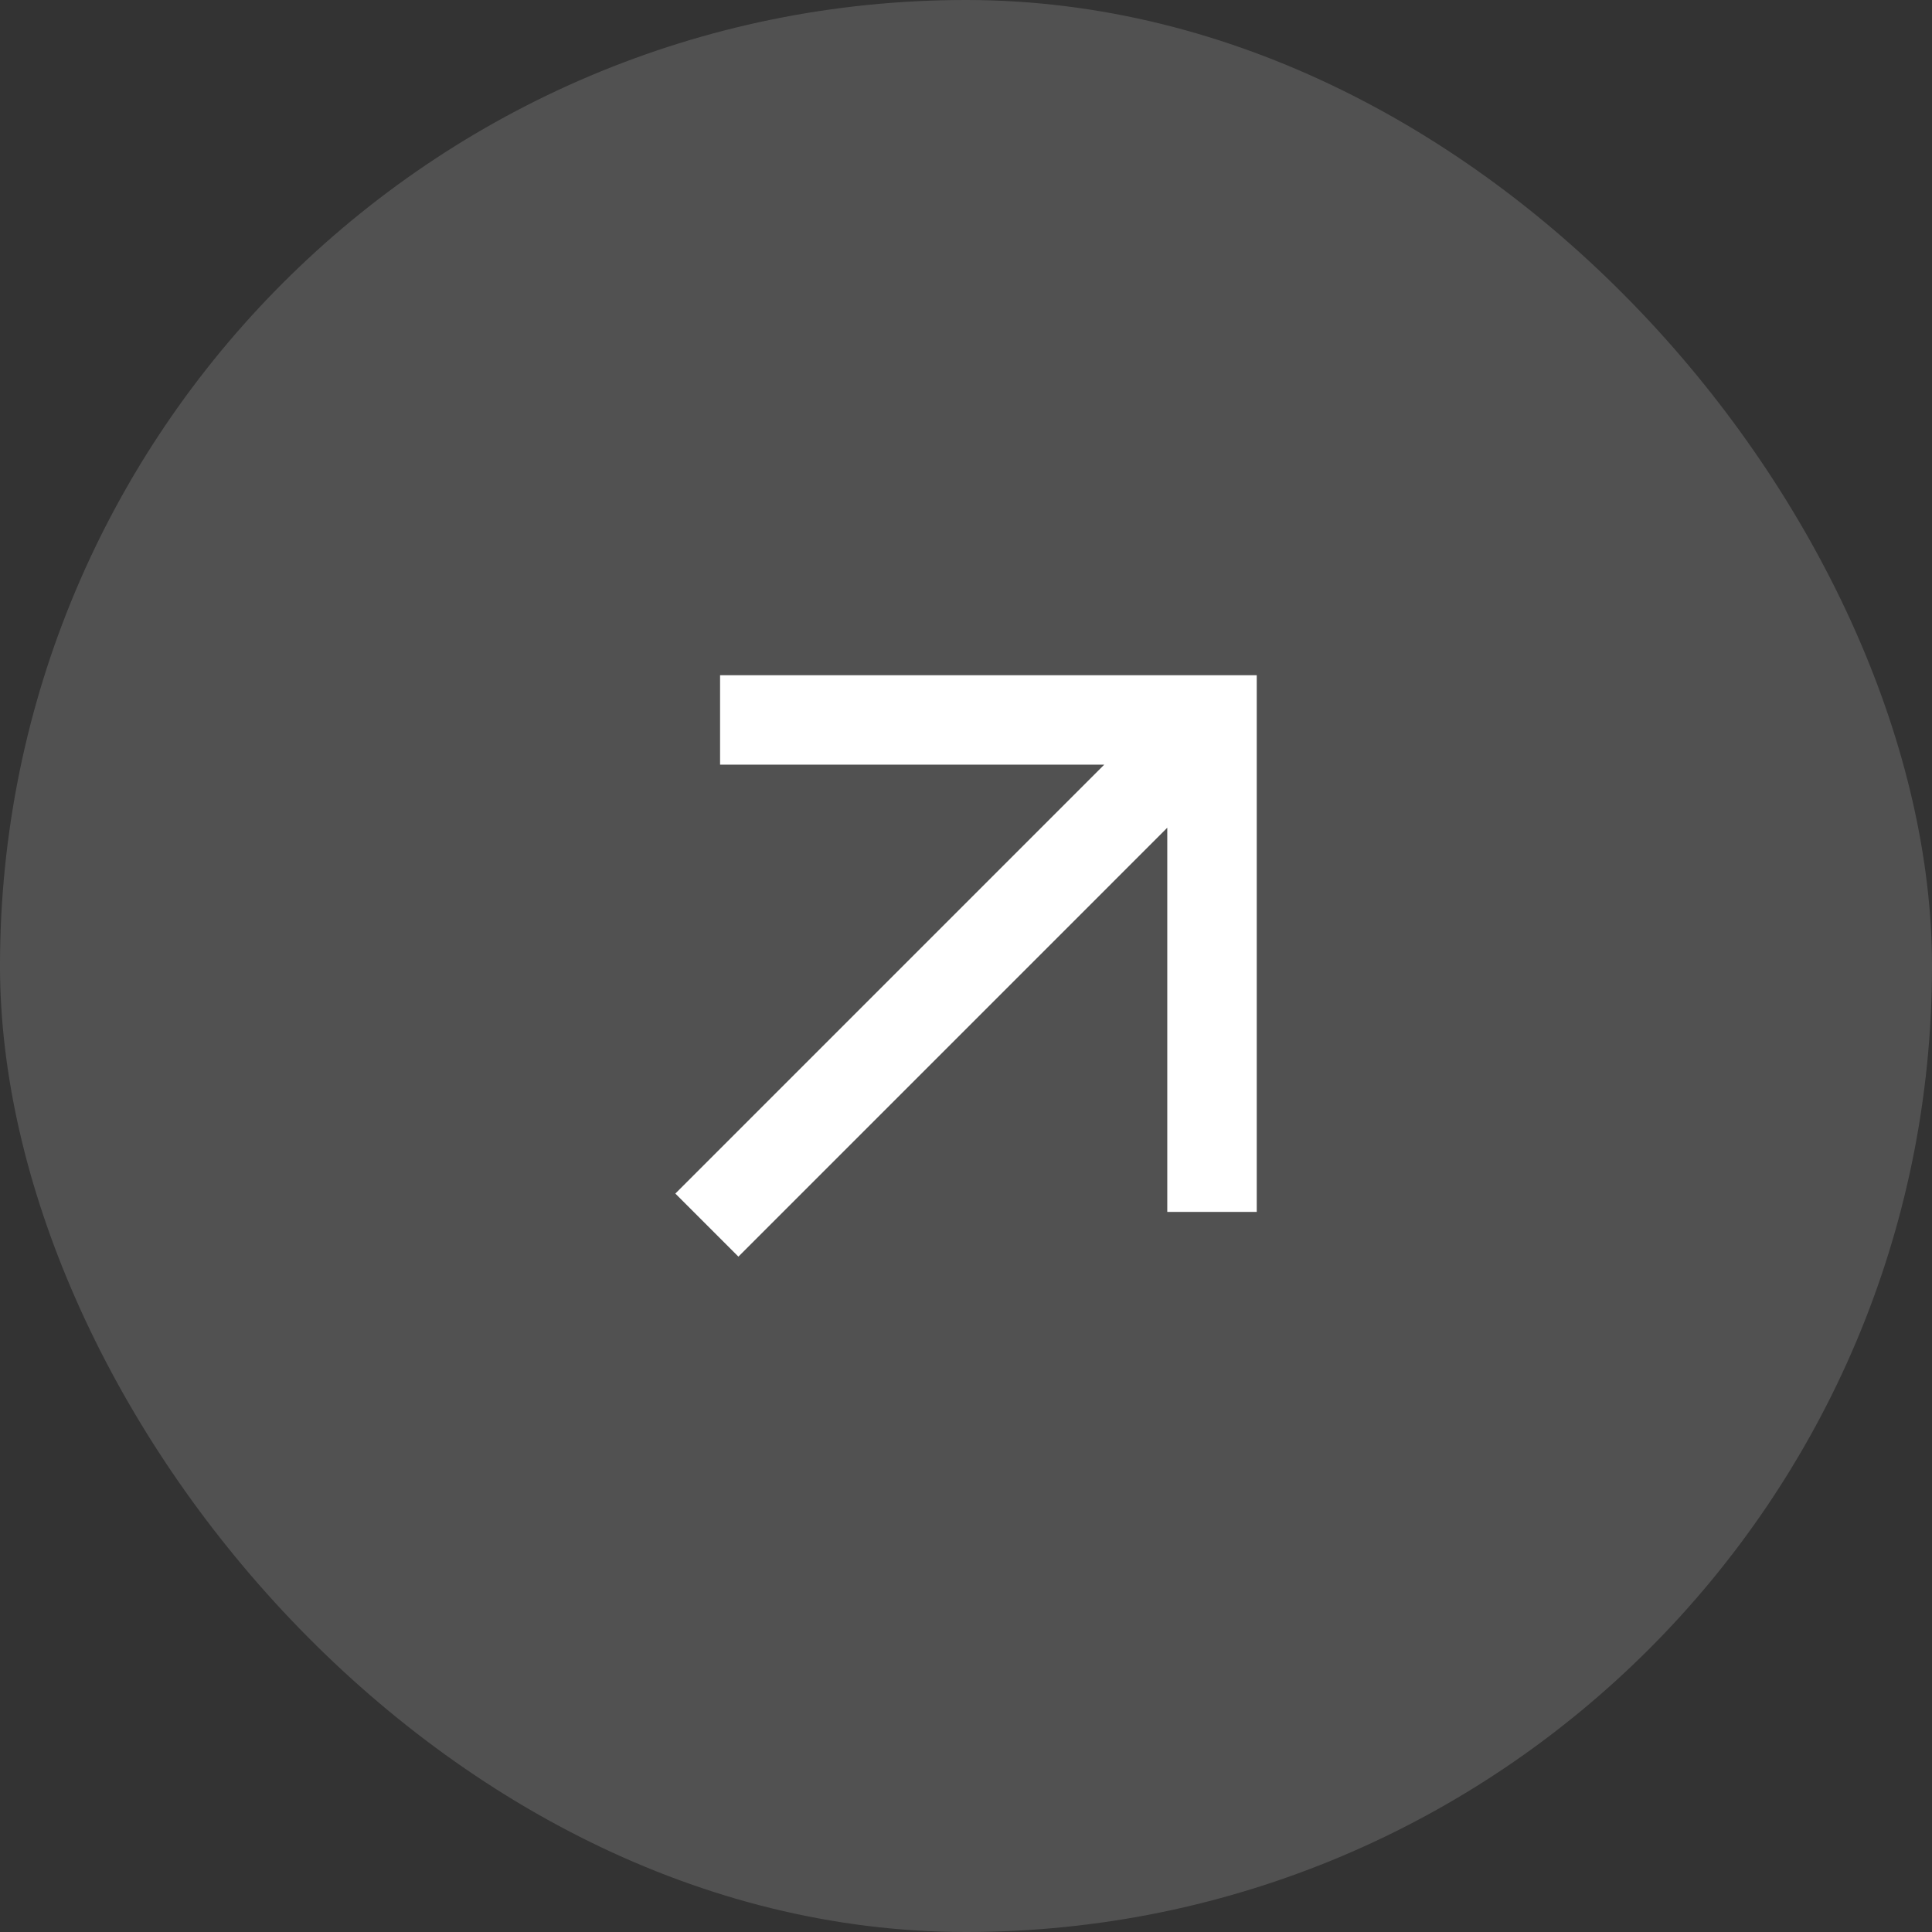
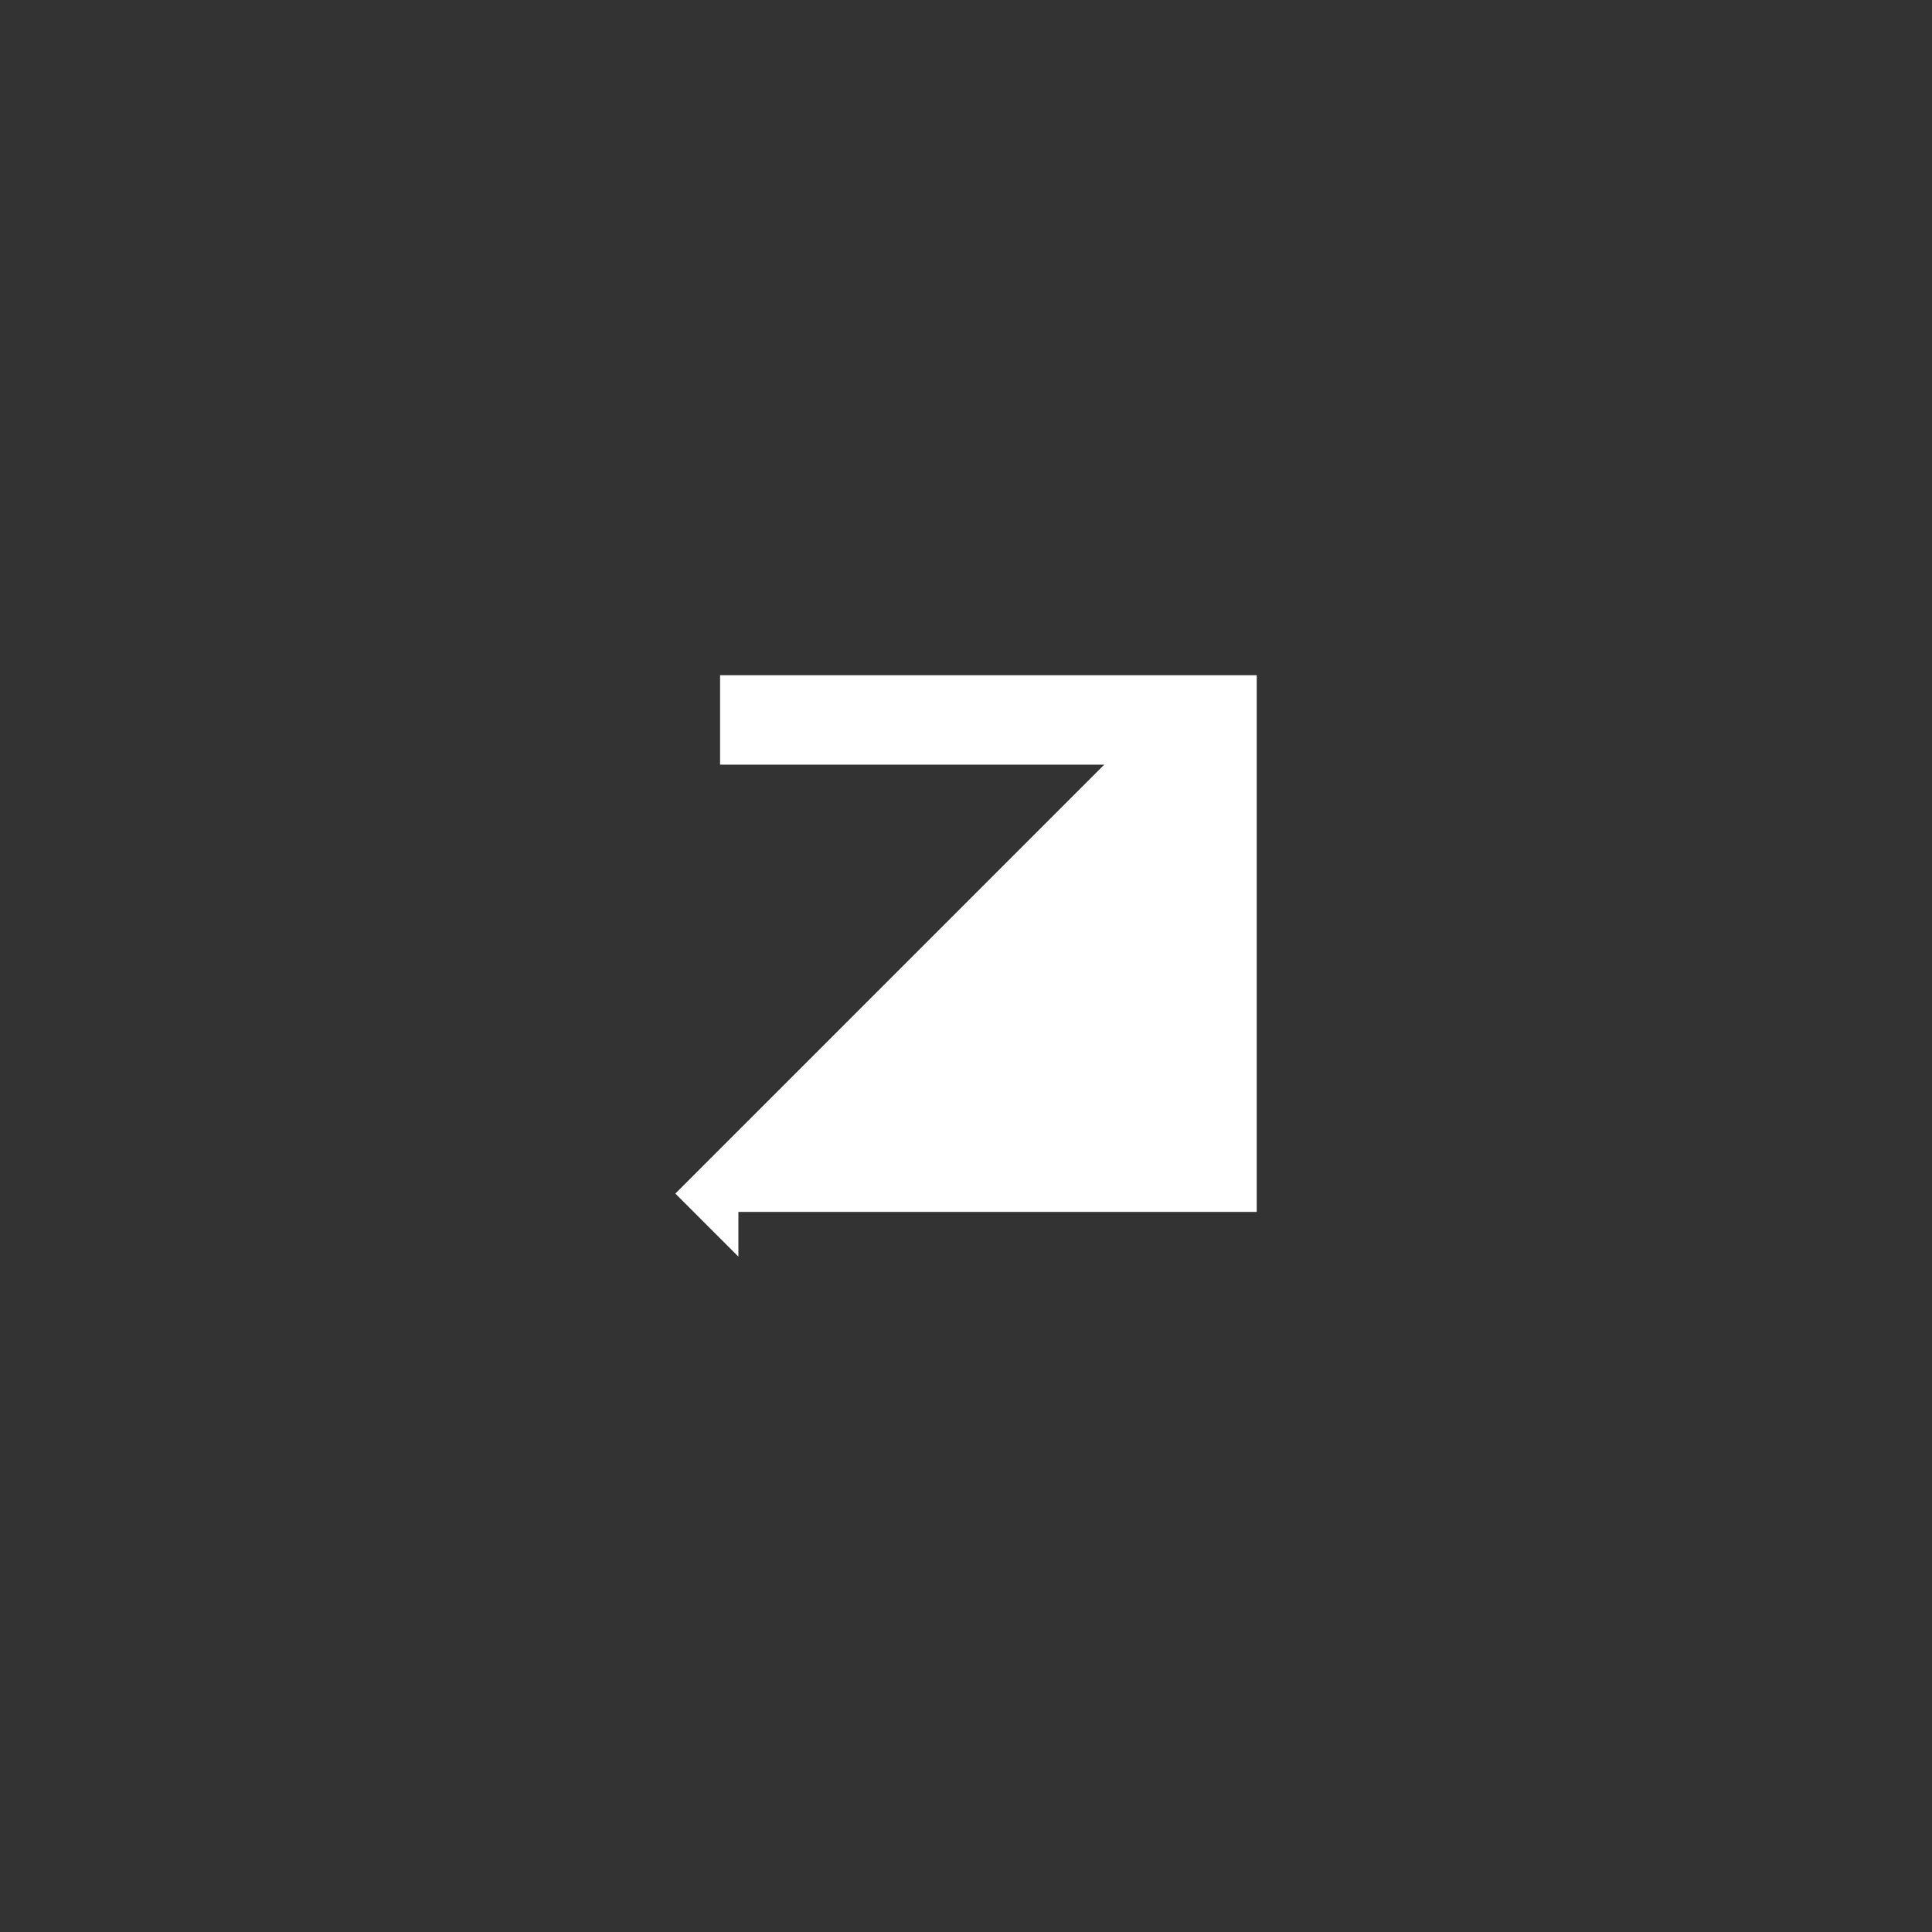
<svg xmlns="http://www.w3.org/2000/svg" width="72" height="72" viewBox="0 0 72 72" fill="none">
  <rect x="0" y="0" width="72" height="72" fill="#333333" stroke="none" />
-   <rect width="72" height="72" rx="36" fill="white" fill-opacity="0.15" />
-   <path d="M26.835 25.164V28.497H41.151L25.168 44.481L27.518 46.831L43.501 30.847V45.164H46.835V25.164H26.835Z" fill="white" />
+   <path d="M26.835 25.164V28.497H41.151L25.168 44.481L27.518 46.831V45.164H46.835V25.164H26.835Z" fill="white" />
</svg>